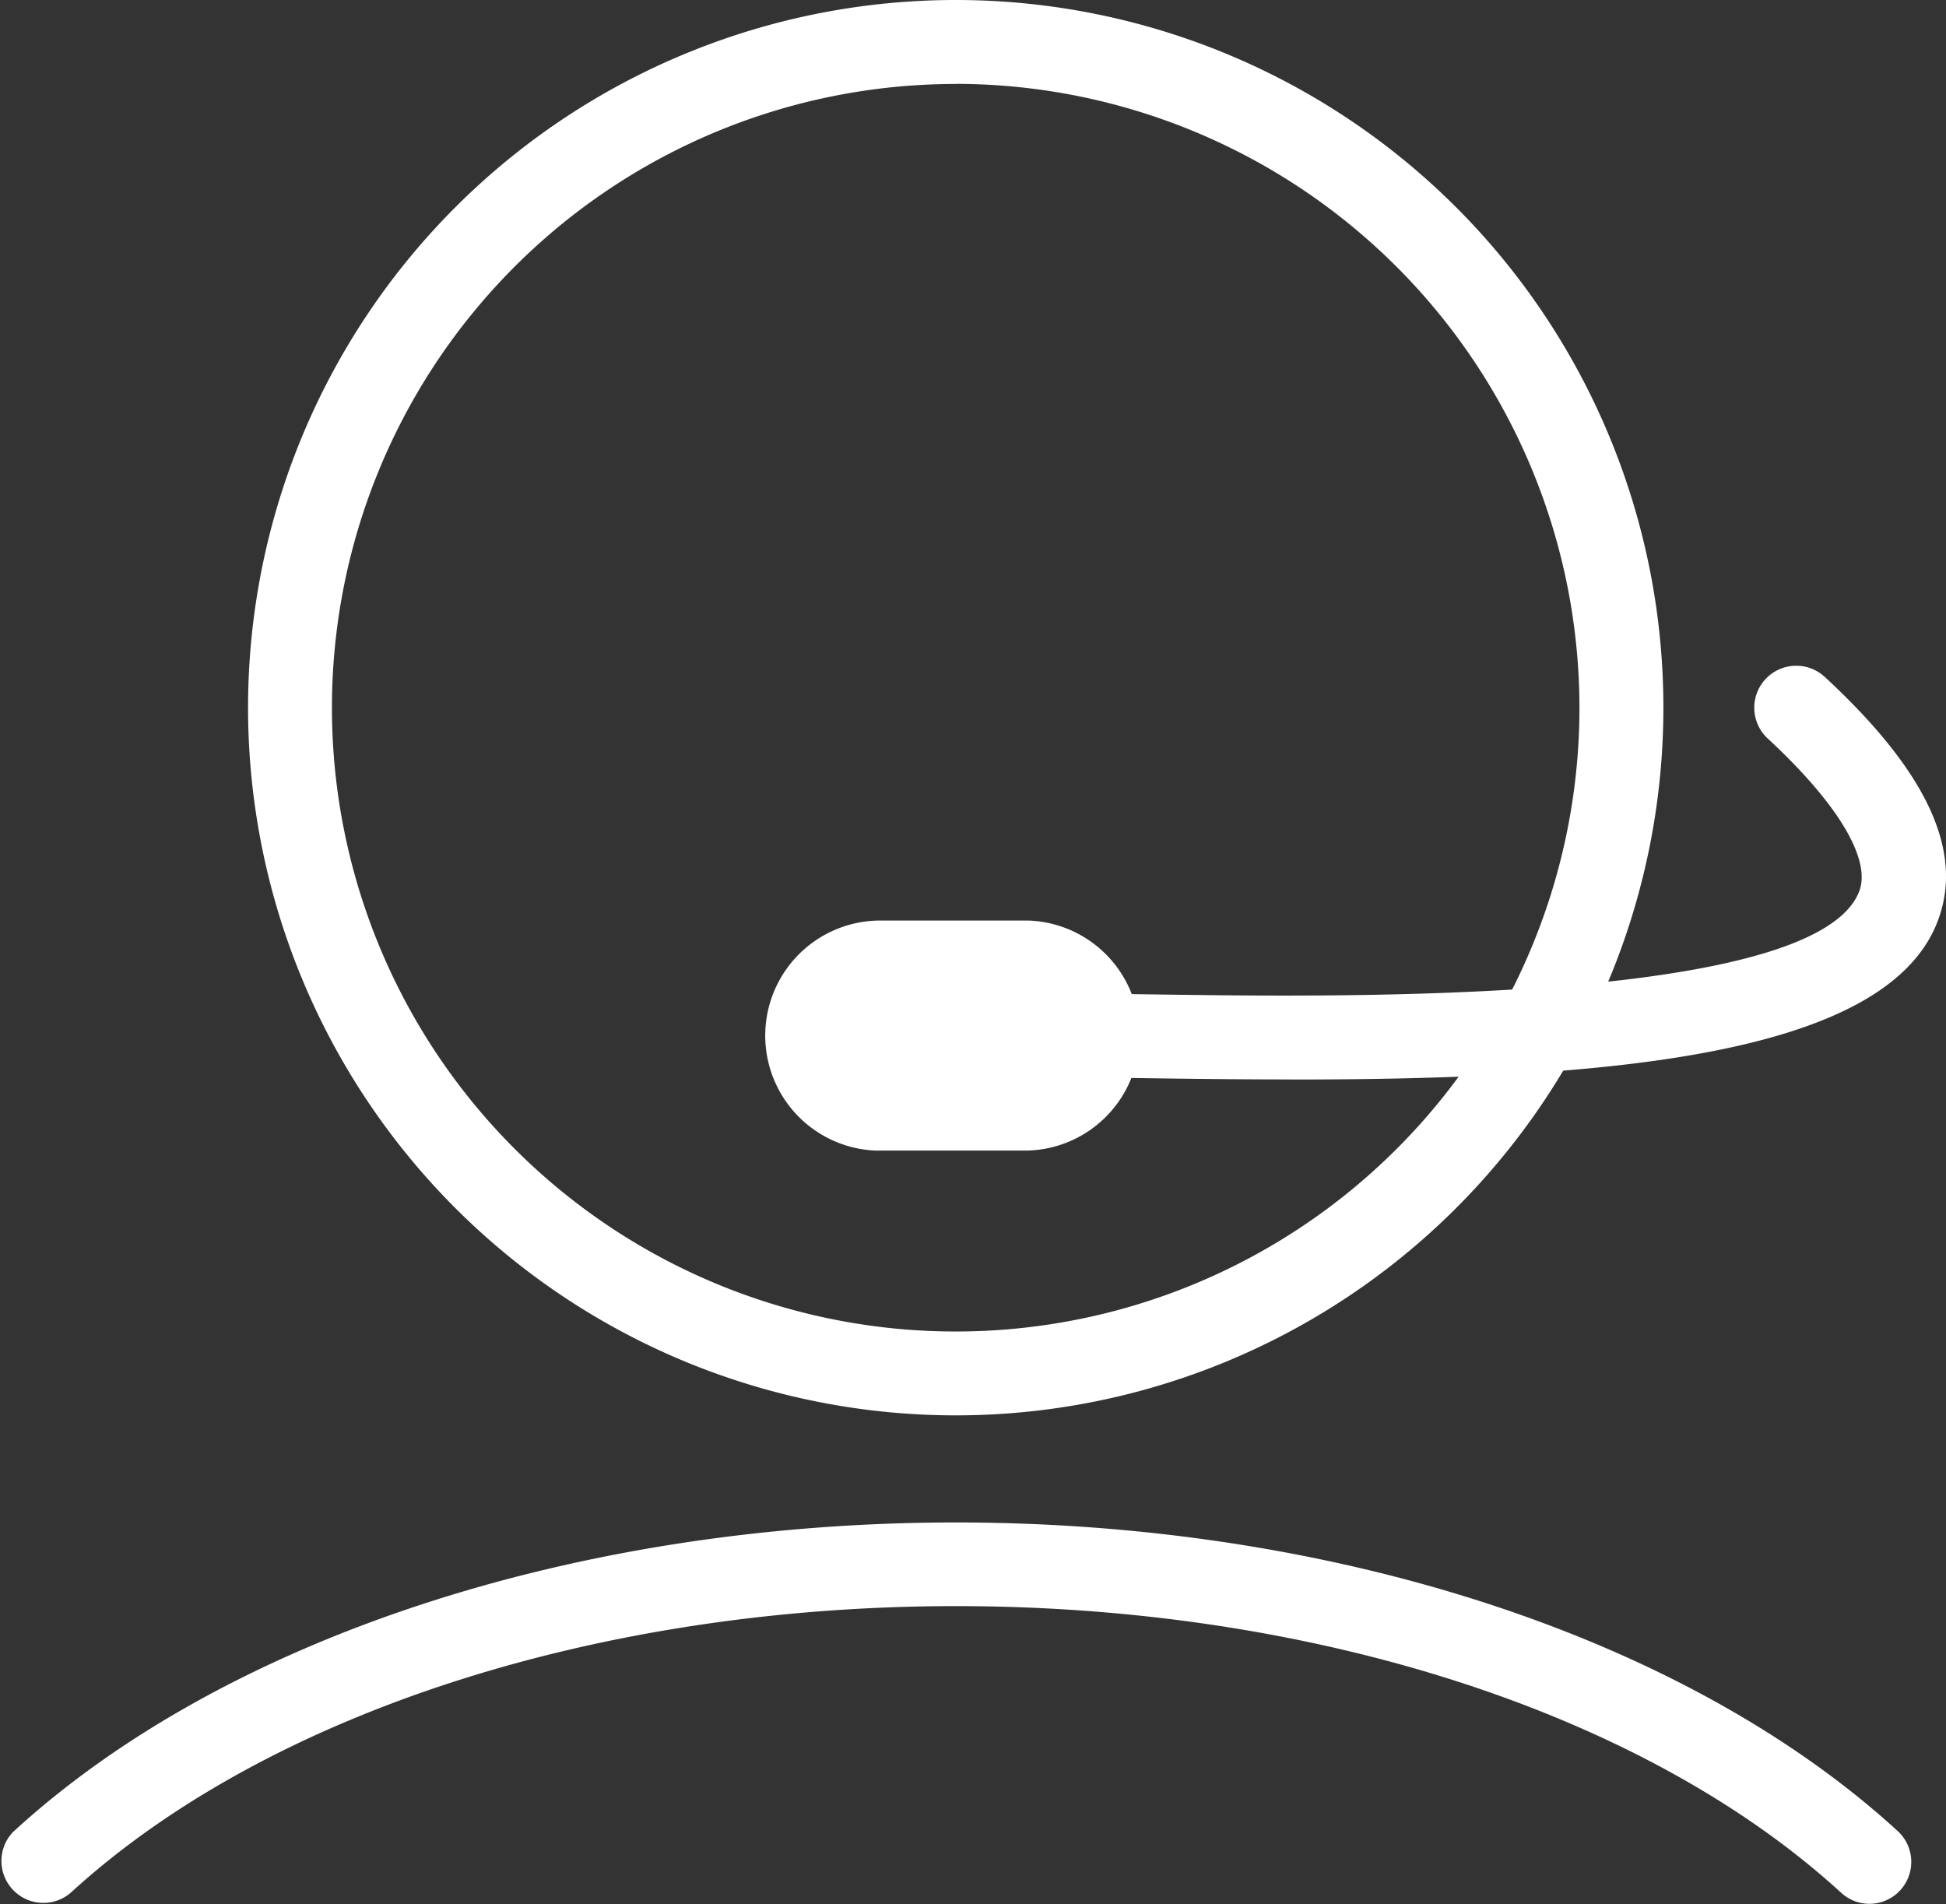
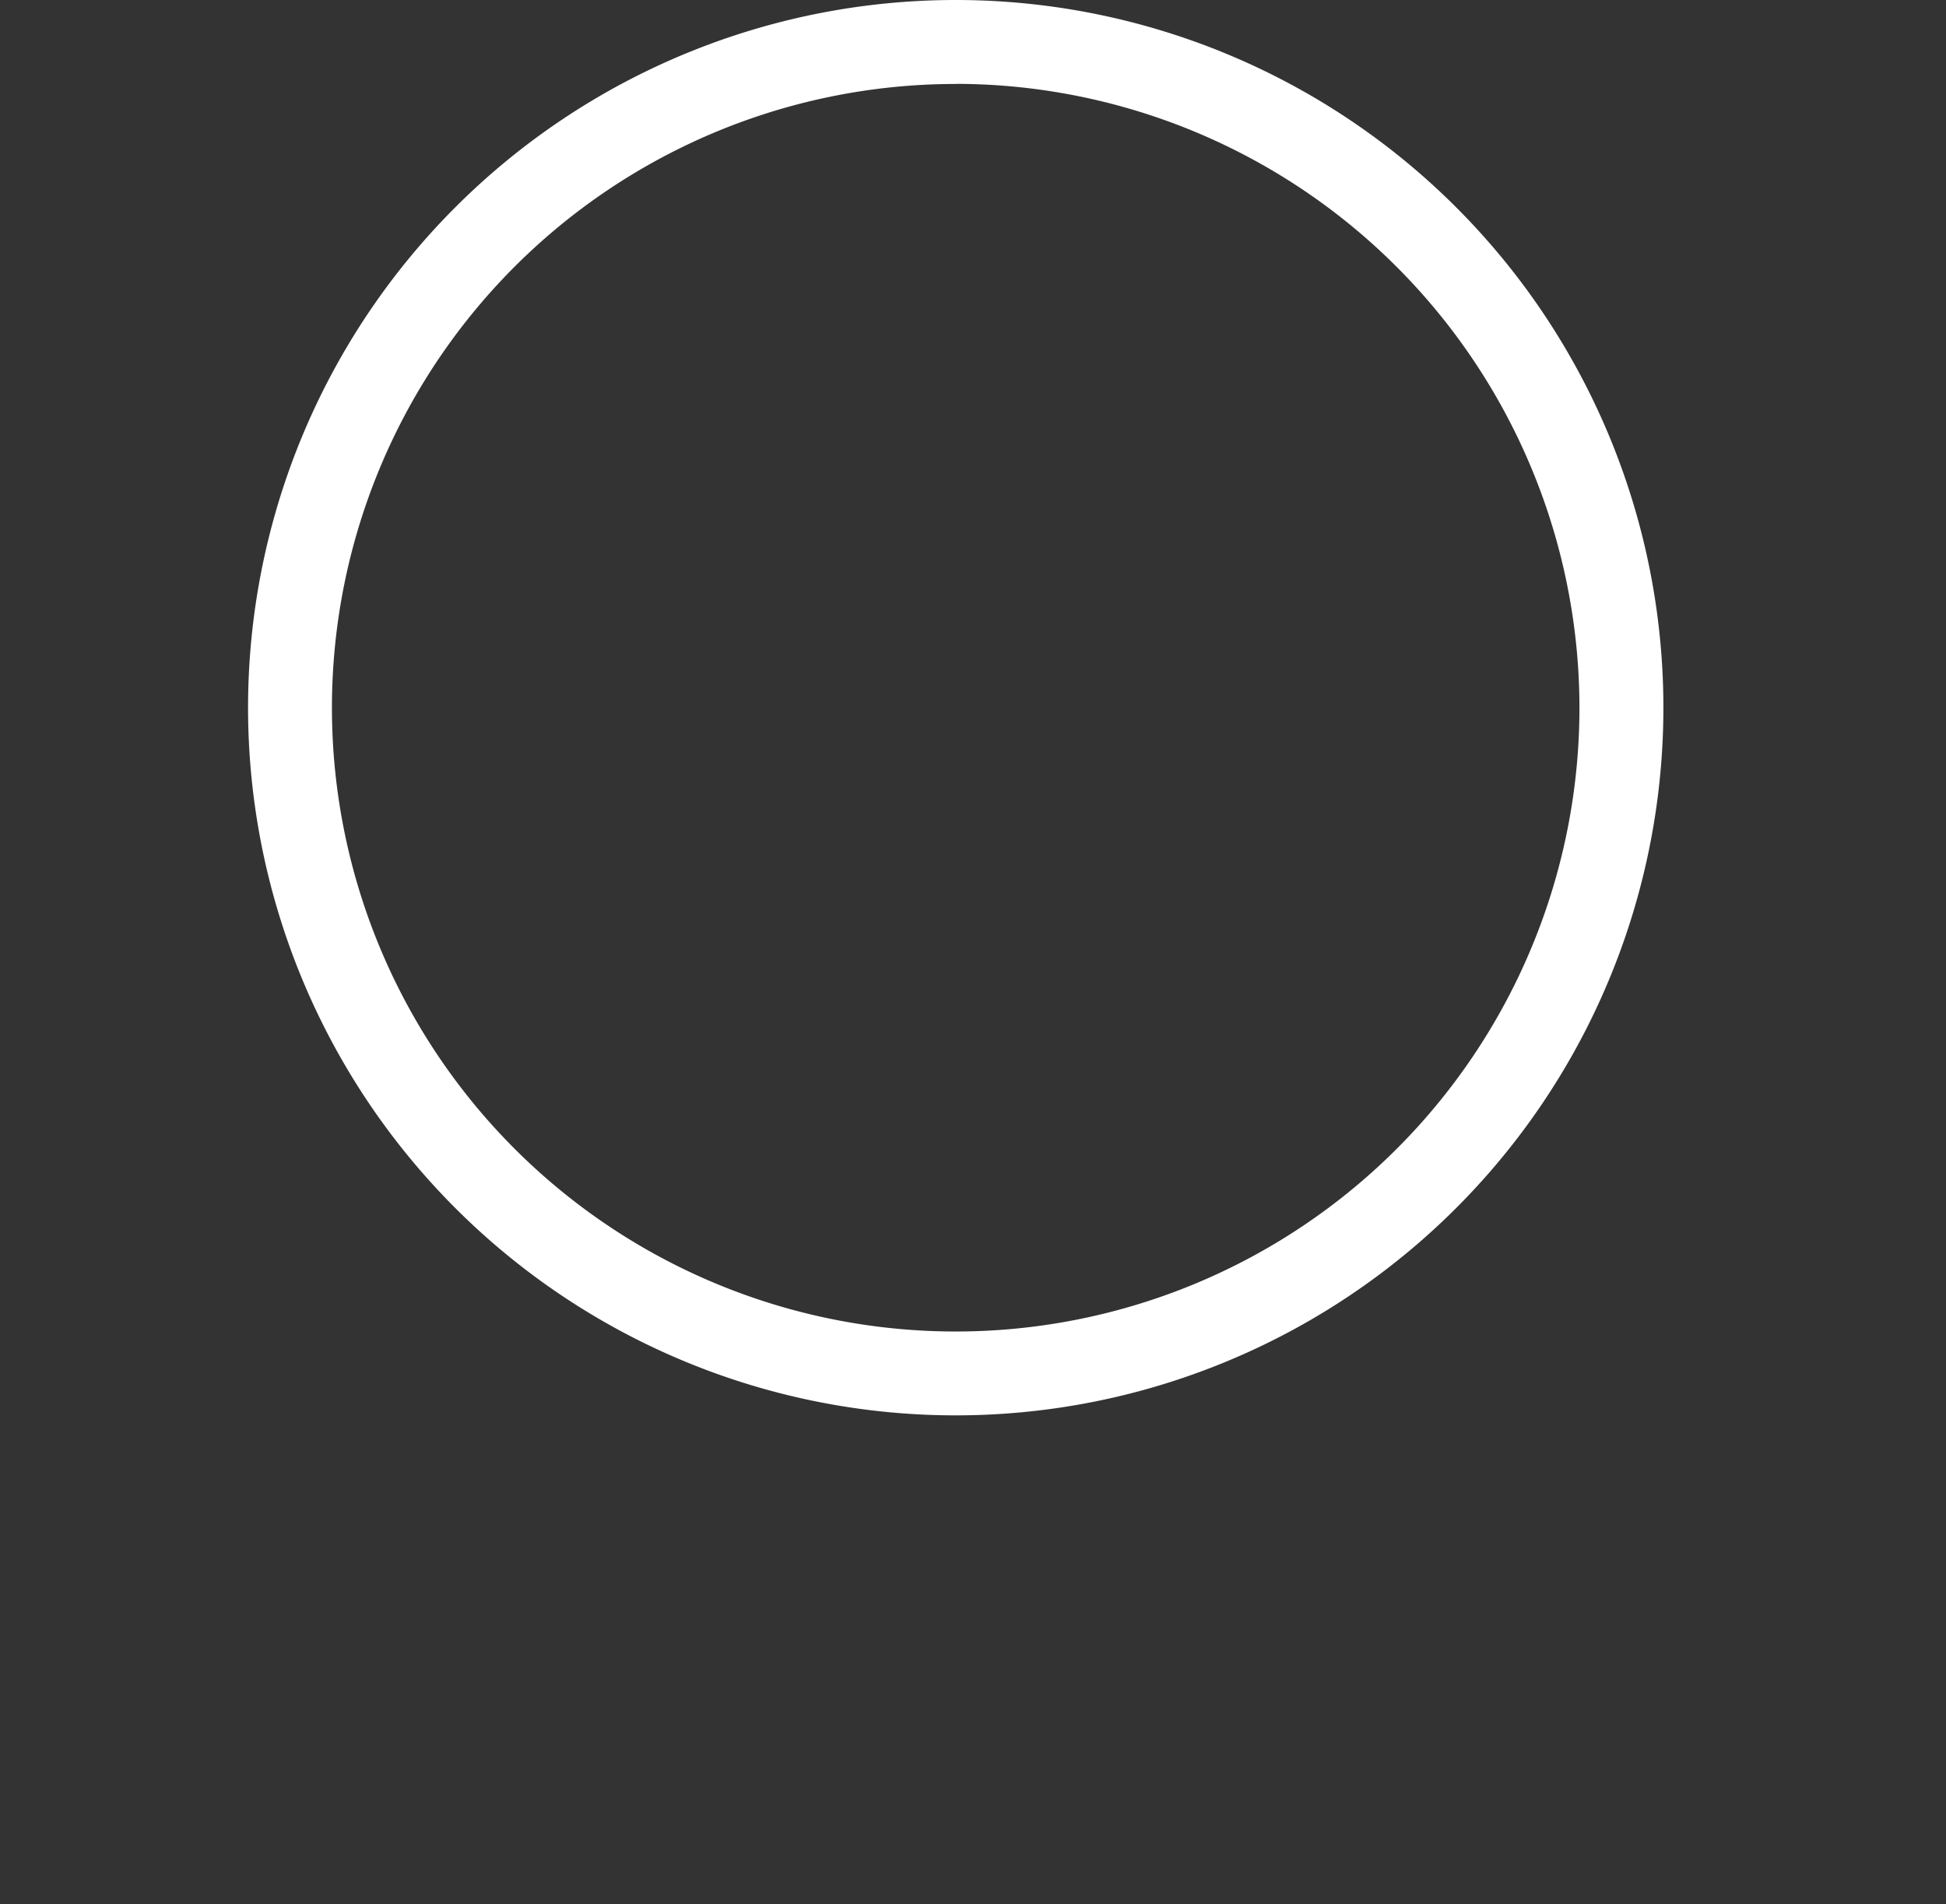
<svg xmlns="http://www.w3.org/2000/svg" viewBox="0 0 67.647 66.196" height="66.196" width="67.647">
  <rect x="0" y="0" width="67.647" height="66.196" fill="#333333" stroke="none" />
  <defs>
    <clipPath id="clip-path">
      <rect fill="none" height="66.196" width="67.647" data-name="Rectangle 44293" id="Rectangle_44293" />
    </clipPath>
  </defs>
  <g clip-path="url(#clip-path)" data-name="Group 27884" id="Group_27884">
    <path fill="#fff" transform="translate(1.612 0)" d="M31.611,49.2a24.6,24.6,0,1,1,24.6-24.6,24.6,24.6,0,0,1-24.6,24.6m0-46.281A21.683,21.683,0,1,0,53.293,24.6h0A21.706,21.706,0,0,0,31.611,2.915" data-name="Path 98817" id="Path_98817" />
-     <path fill="#fff" transform="translate(0 9.893)" d="M64.979,56.287A1.456,1.456,0,0,1,64,55.9c-6.811-6.237-18.313-9.962-30.767-9.962S9.27,49.665,2.46,55.9a1.458,1.458,0,0,1-2-2.118l.037-.032C7.826,47.039,20.063,43.03,33.228,43.03s25.4,4.009,32.738,10.725a1.457,1.457,0,0,1-.984,2.532" data-name="Path 98818" id="Path_98818" />
-     <path fill="#fff" transform="translate(4.96 5.981)" d="M30.809,26.019H25.715a4,4,0,0,0-.28,7.994q.14.006.28,0h5.091a4,4,0,0,0,0-7.994" data-name="Path 98819" id="Path_98819" />
-     <path fill="#fff" transform="translate(6.728 4.331)" d="M38.153,33.192c-1.486,0-2.991-.015-4.5-.036-1.116-.016-2.111-.03-2.935-.03a1.457,1.457,0,0,1,0-2.915c.836,0,1.845.014,2.976.03,6.2.086,22.649.319,24.2-3.567.445-1.107-.712-3.056-3.173-5.334A1.457,1.457,0,0,1,56.705,19.2c3.6,3.328,4.87,6.126,3.9,8.555-1.866,4.665-11.641,5.44-22.451,5.44" data-name="Path 98820" id="Path_98820" />
  </g>
</svg>